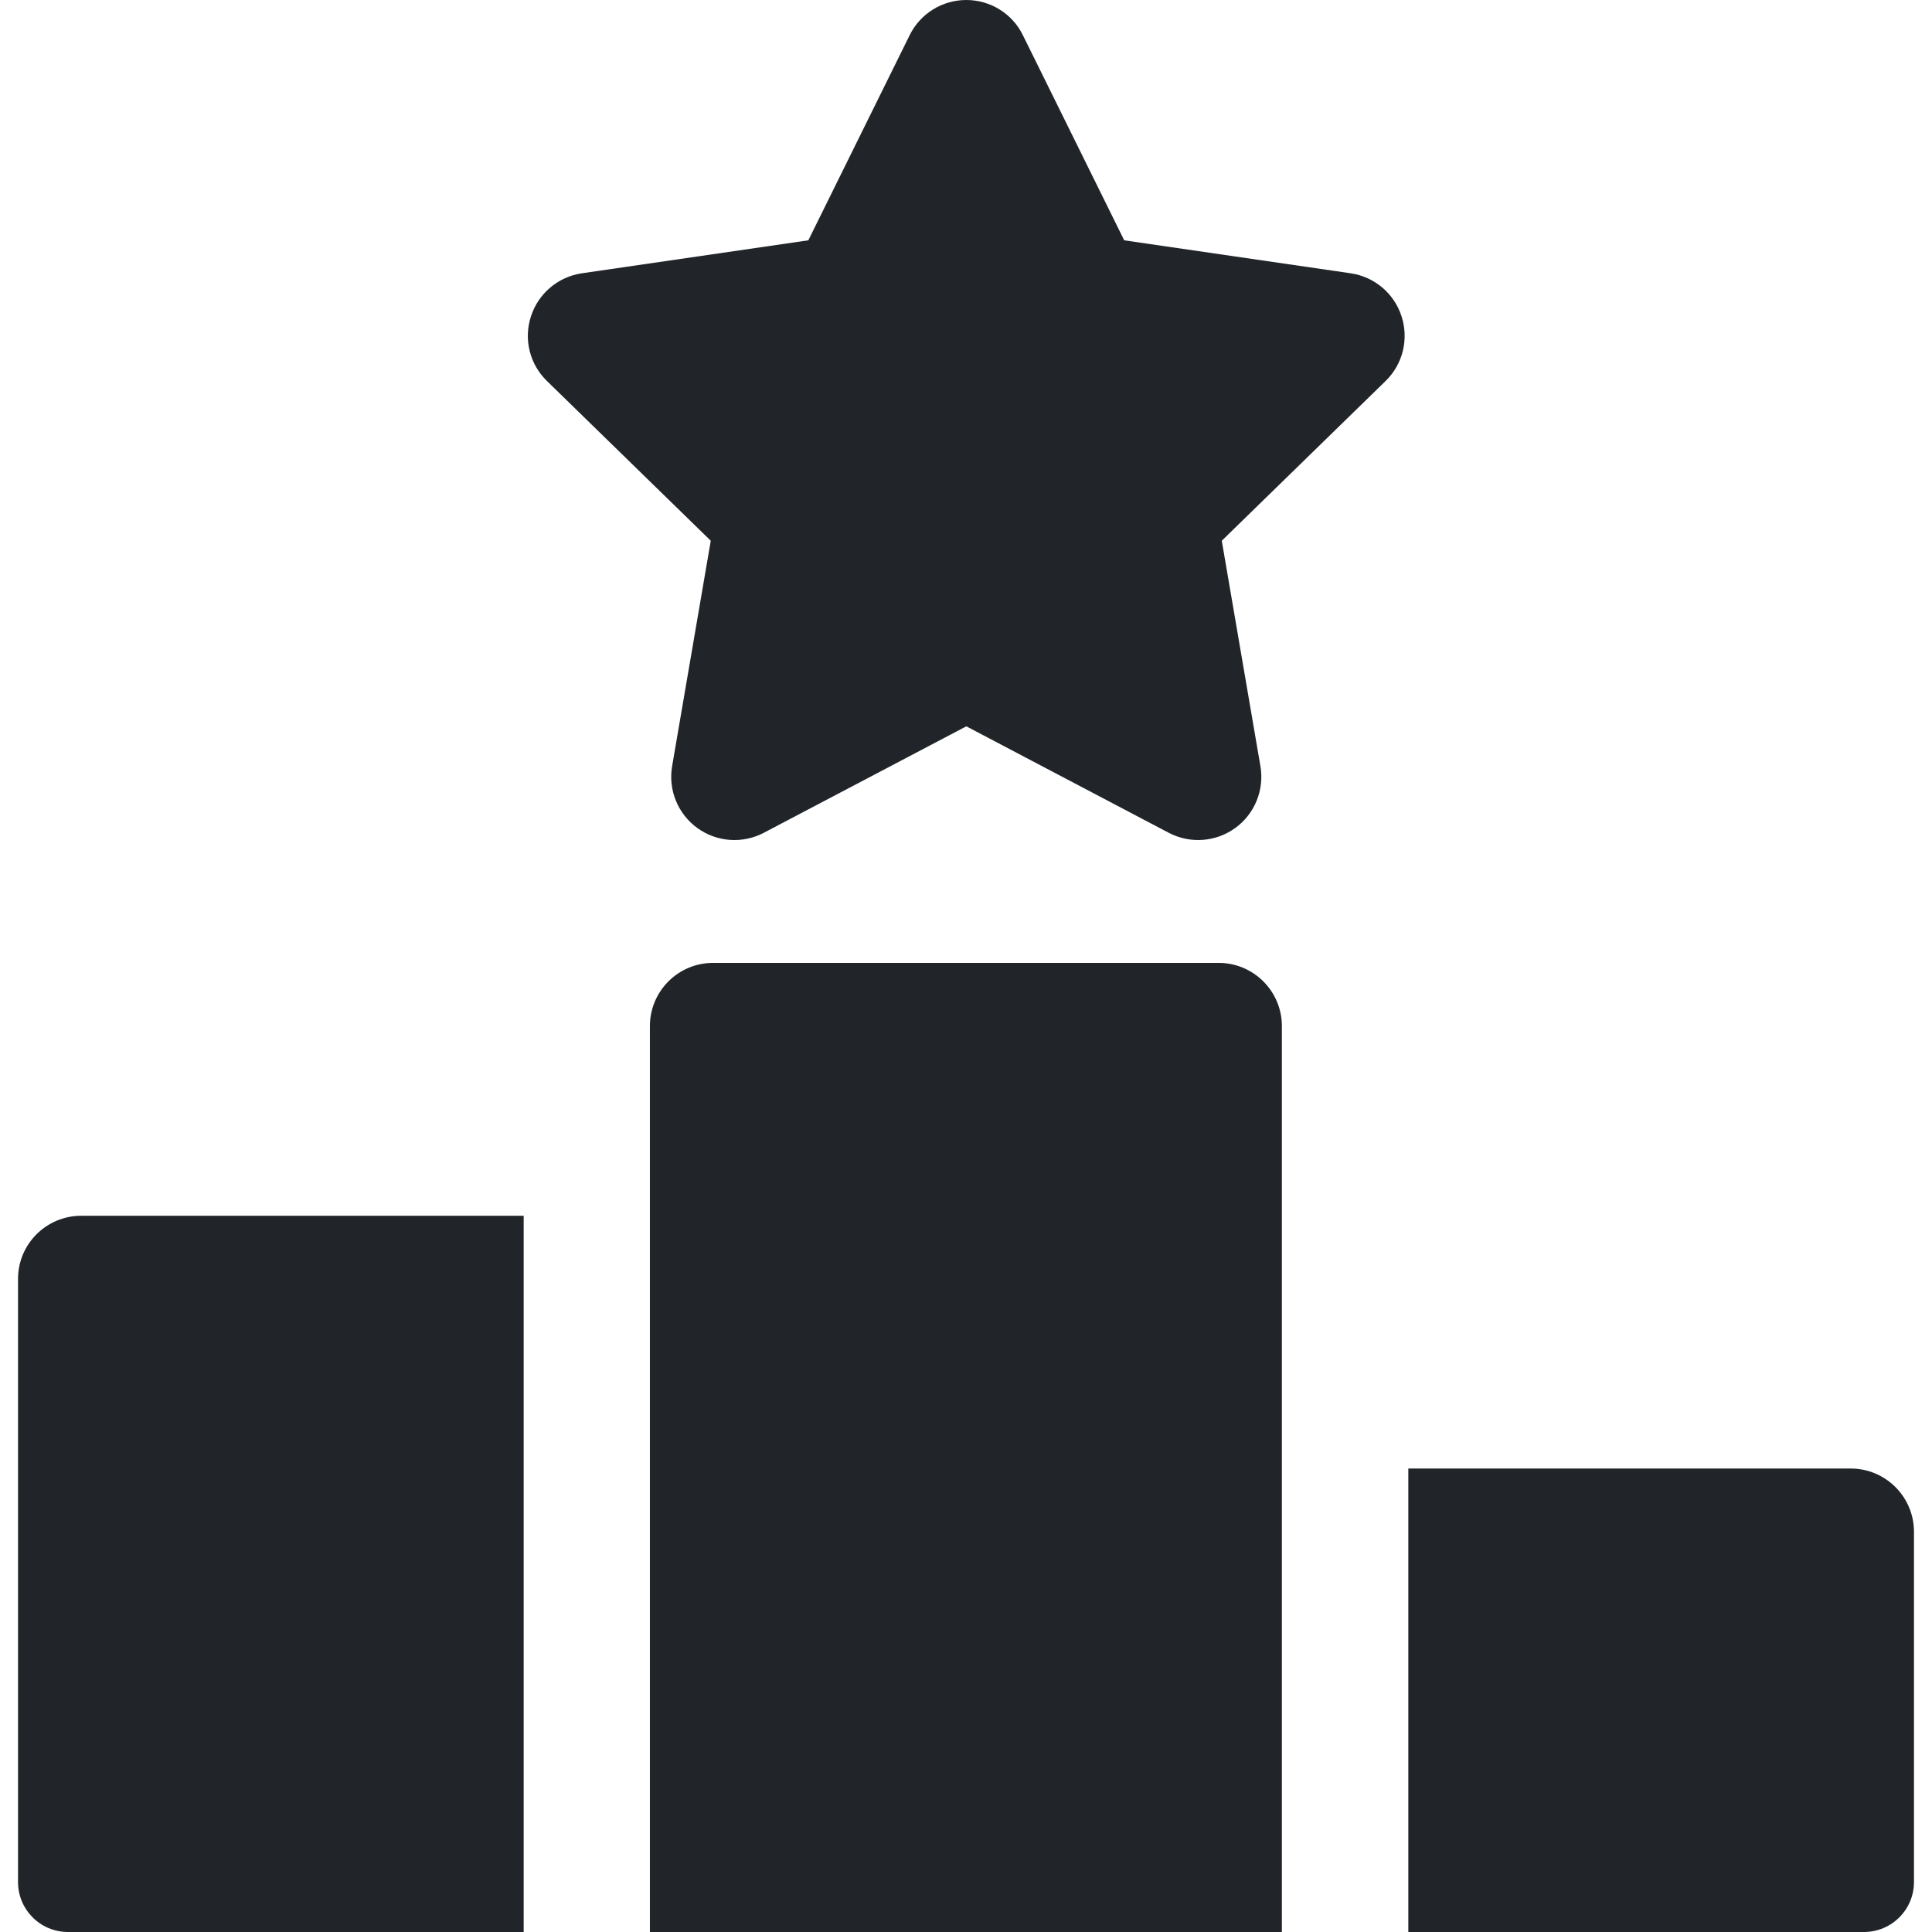
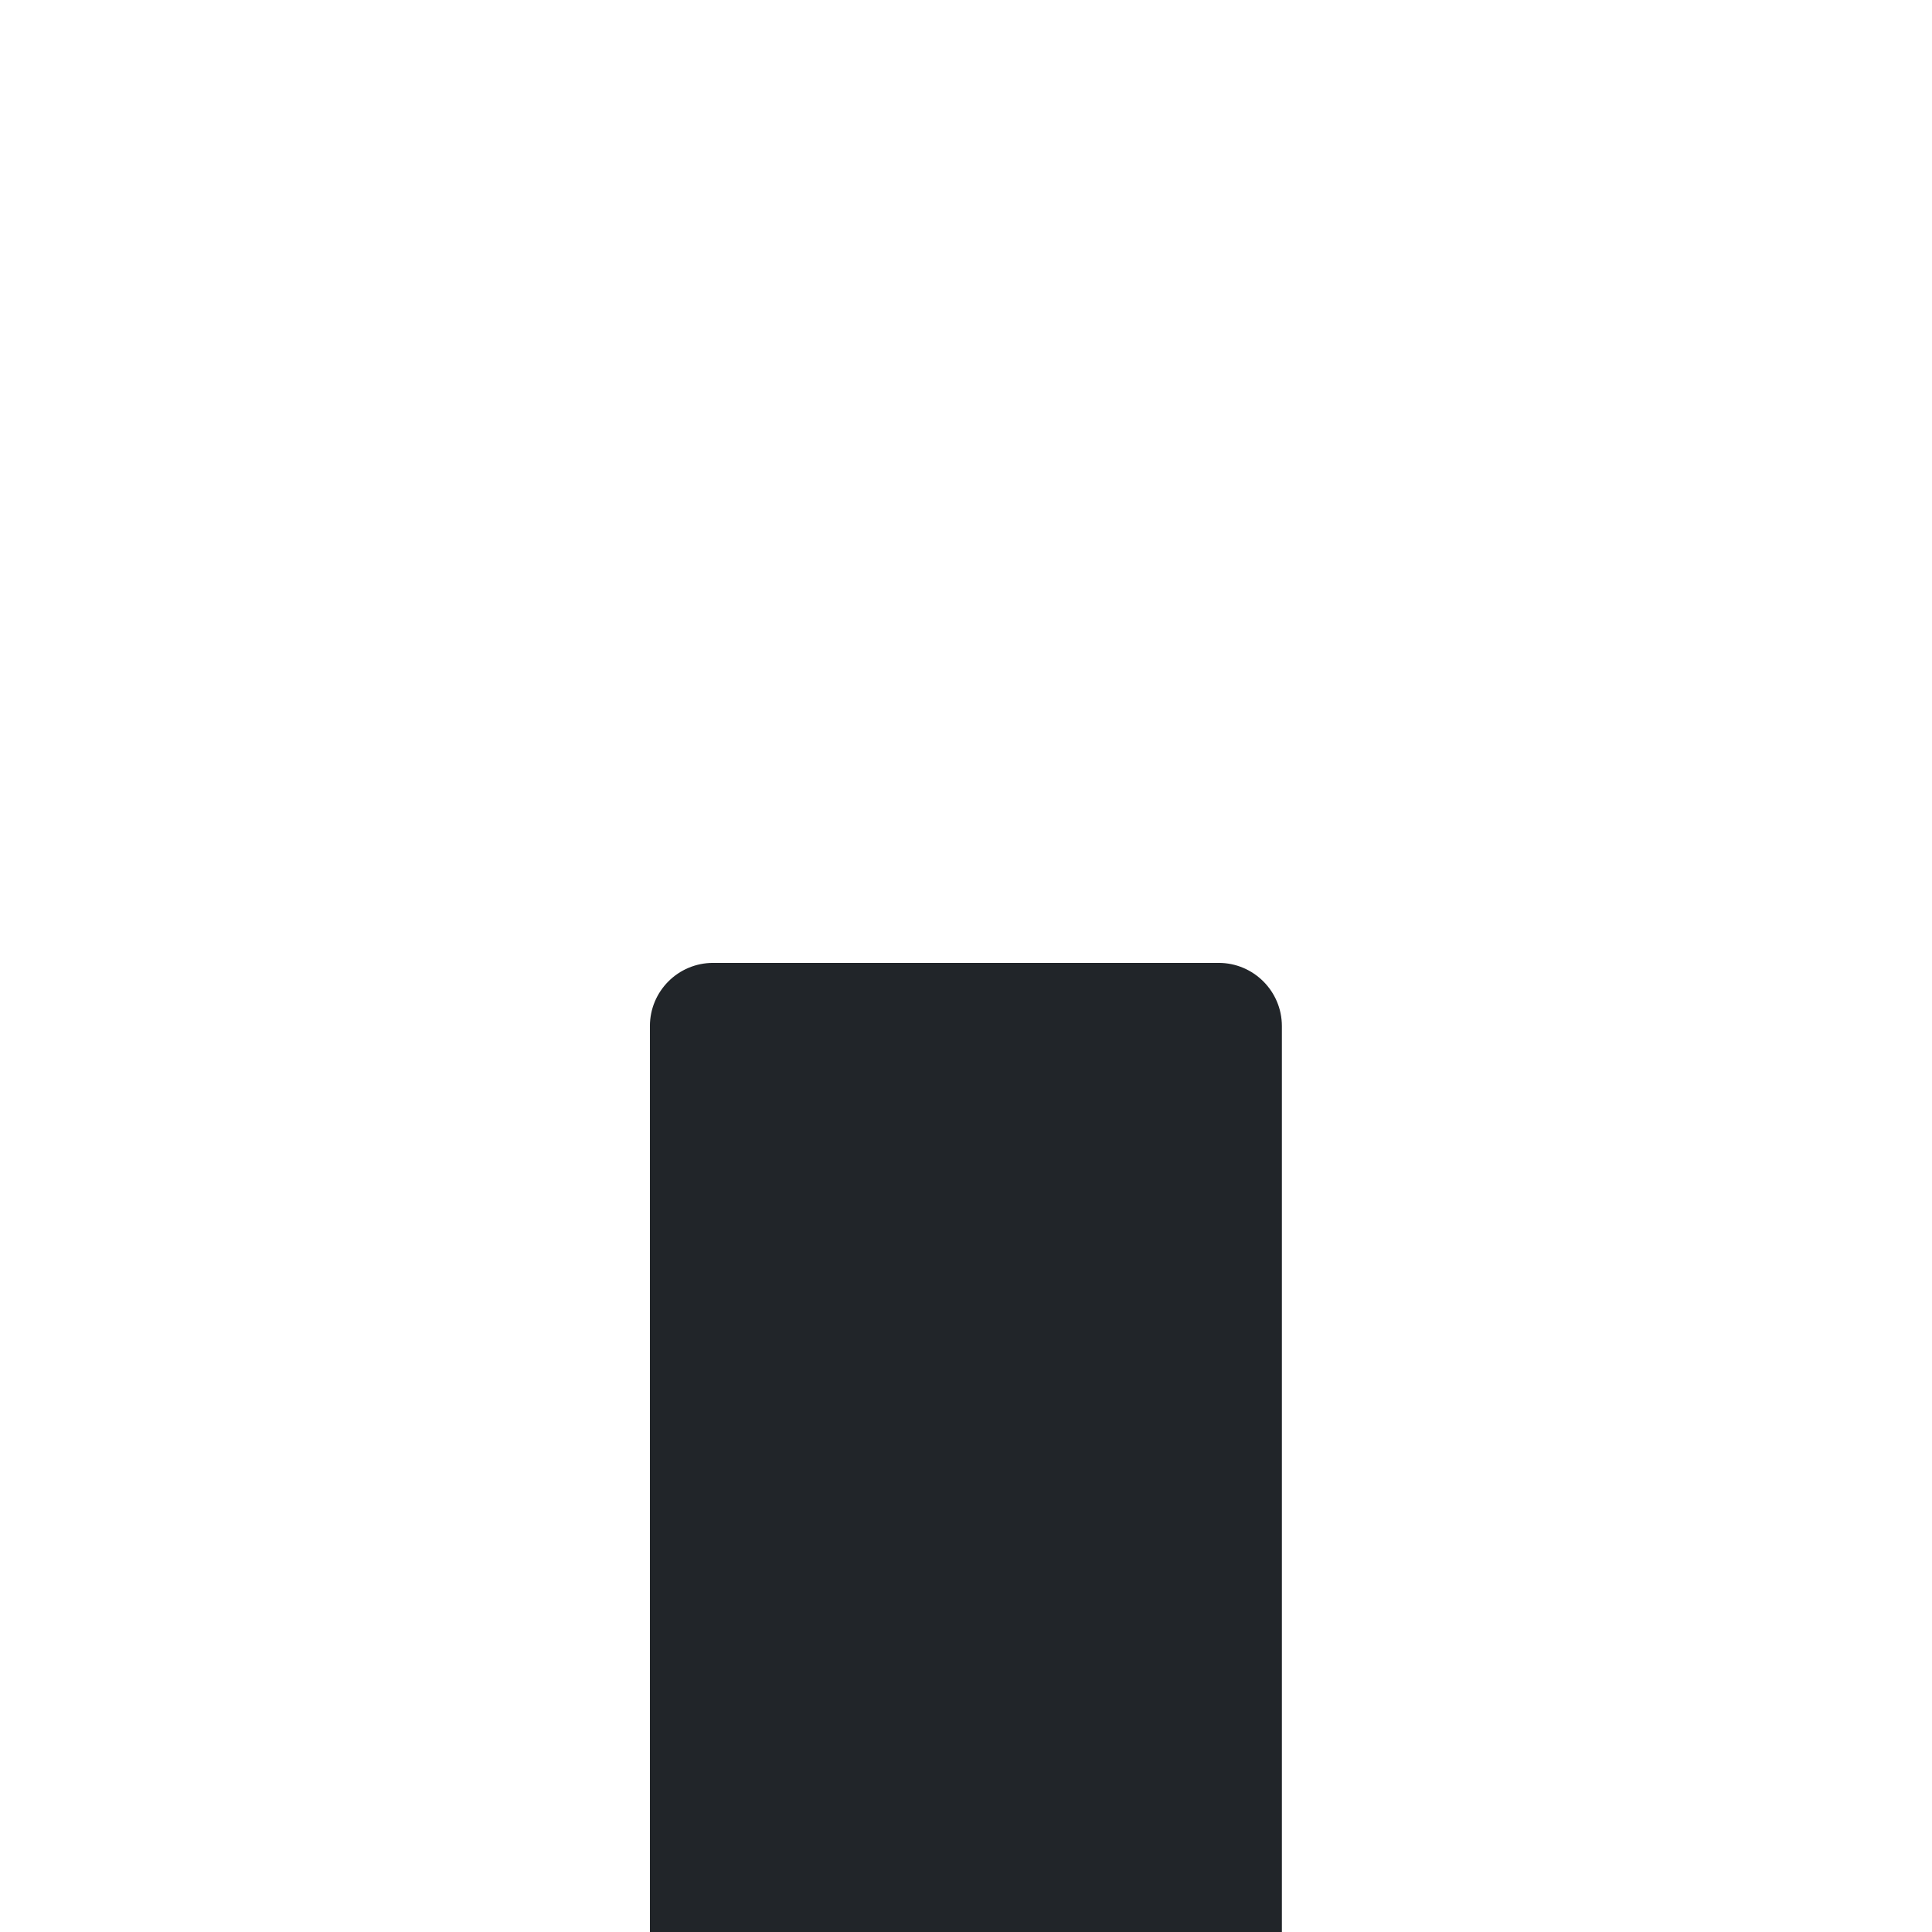
<svg xmlns="http://www.w3.org/2000/svg" width="18" height="18" viewBox="0 0 18 18" fill="none">
-   <path d="M13.058 2.947C12.989 2.733 12.804 2.578 12.583 2.546L10.474 2.239L9.53 0.328C9.432 0.127 9.227 0 9.003 0C8.778 0 8.574 0.127 8.475 0.328L7.531 2.239L5.422 2.546C5.201 2.578 5.016 2.733 4.947 2.947C4.877 3.16 4.935 3.394 5.096 3.55L6.622 5.038L6.262 7.138C6.224 7.359 6.315 7.582 6.496 7.714C6.678 7.846 6.918 7.863 7.116 7.759L9.003 6.767L10.889 7.759C11.092 7.865 11.331 7.843 11.509 7.714C11.69 7.583 11.781 7.359 11.743 7.138L11.383 5.038L12.909 3.55C13.07 3.394 13.127 3.16 13.058 2.947Z" fill="#212529" />
  <path d="M11.354 8.971H6.644C6.318 8.971 6.055 9.235 6.055 9.56V18H11.943V9.56C11.943 9.235 11.679 8.971 11.354 8.971Z" fill="#212529" />
-   <path d="M0.757 11.327C0.432 11.327 0.168 11.59 0.168 11.915V17.535C0.168 17.792 0.376 18 0.634 18H4.879V11.327H0.757Z" fill="#212529" />
-   <path d="M17.243 13.682H13.121V18H17.366C17.623 18 17.832 17.792 17.832 17.535V14.271C17.832 13.946 17.568 13.682 17.243 13.682Z" fill="#212529" />
</svg>